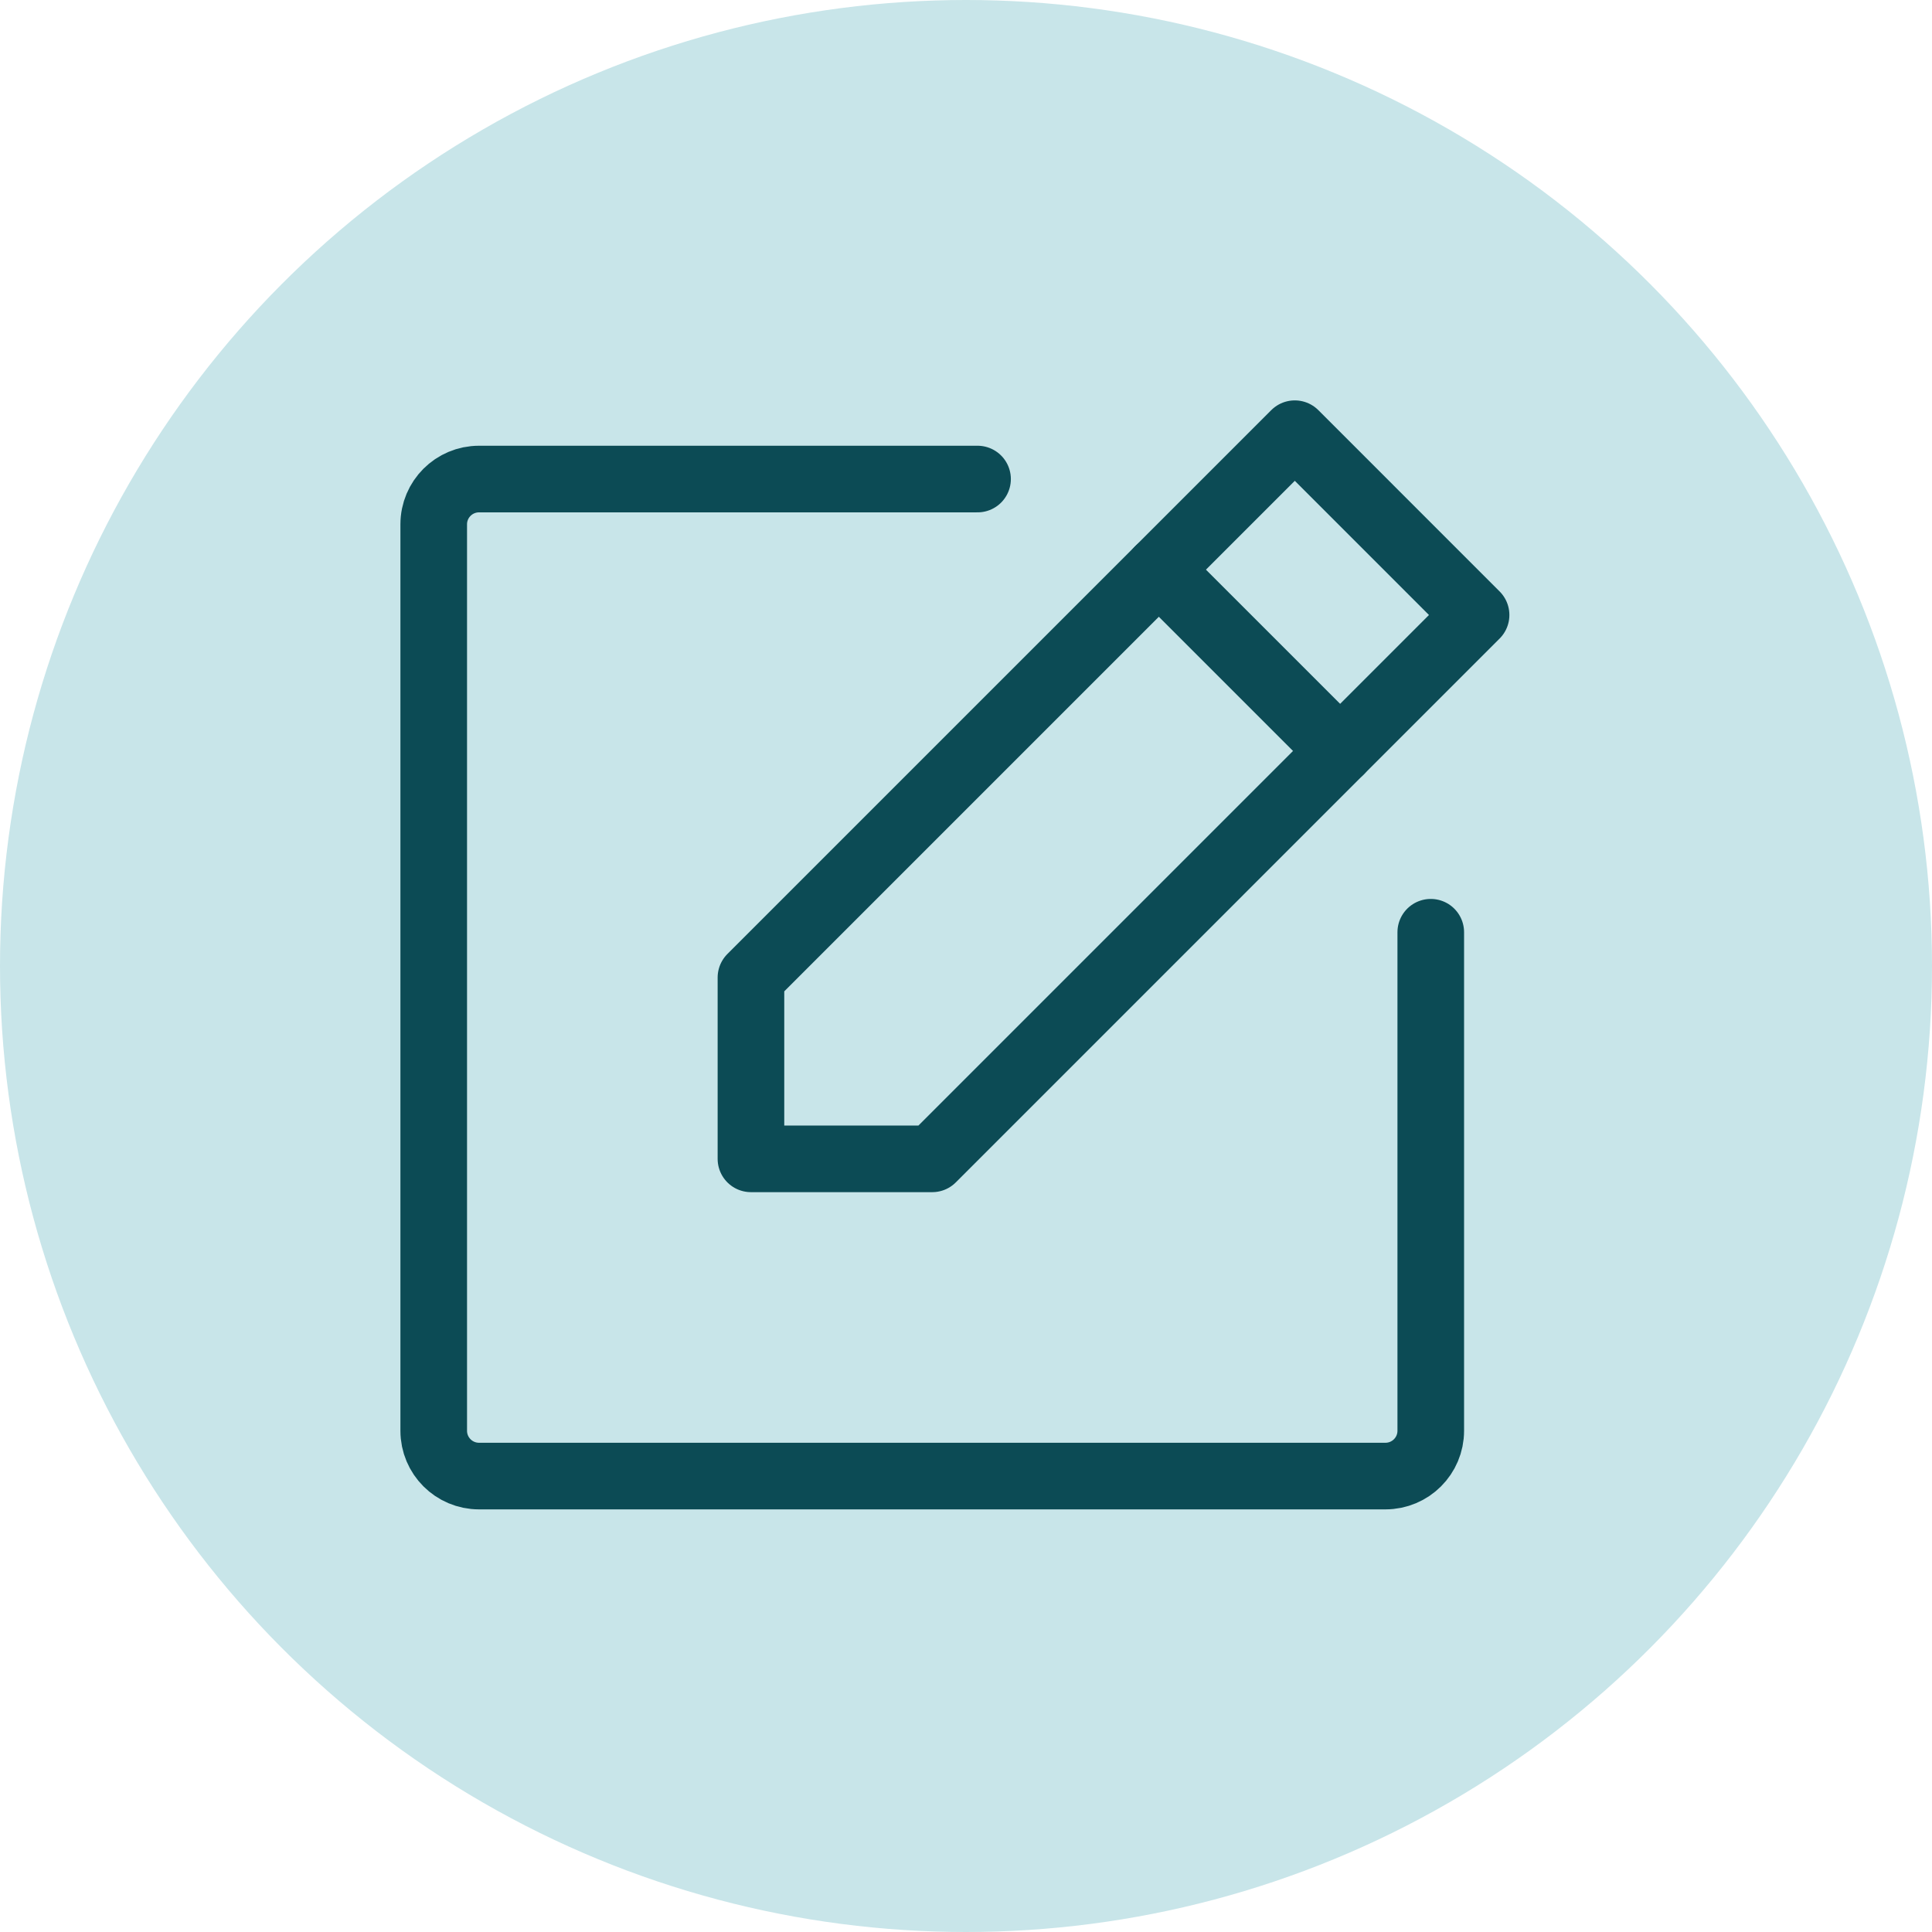
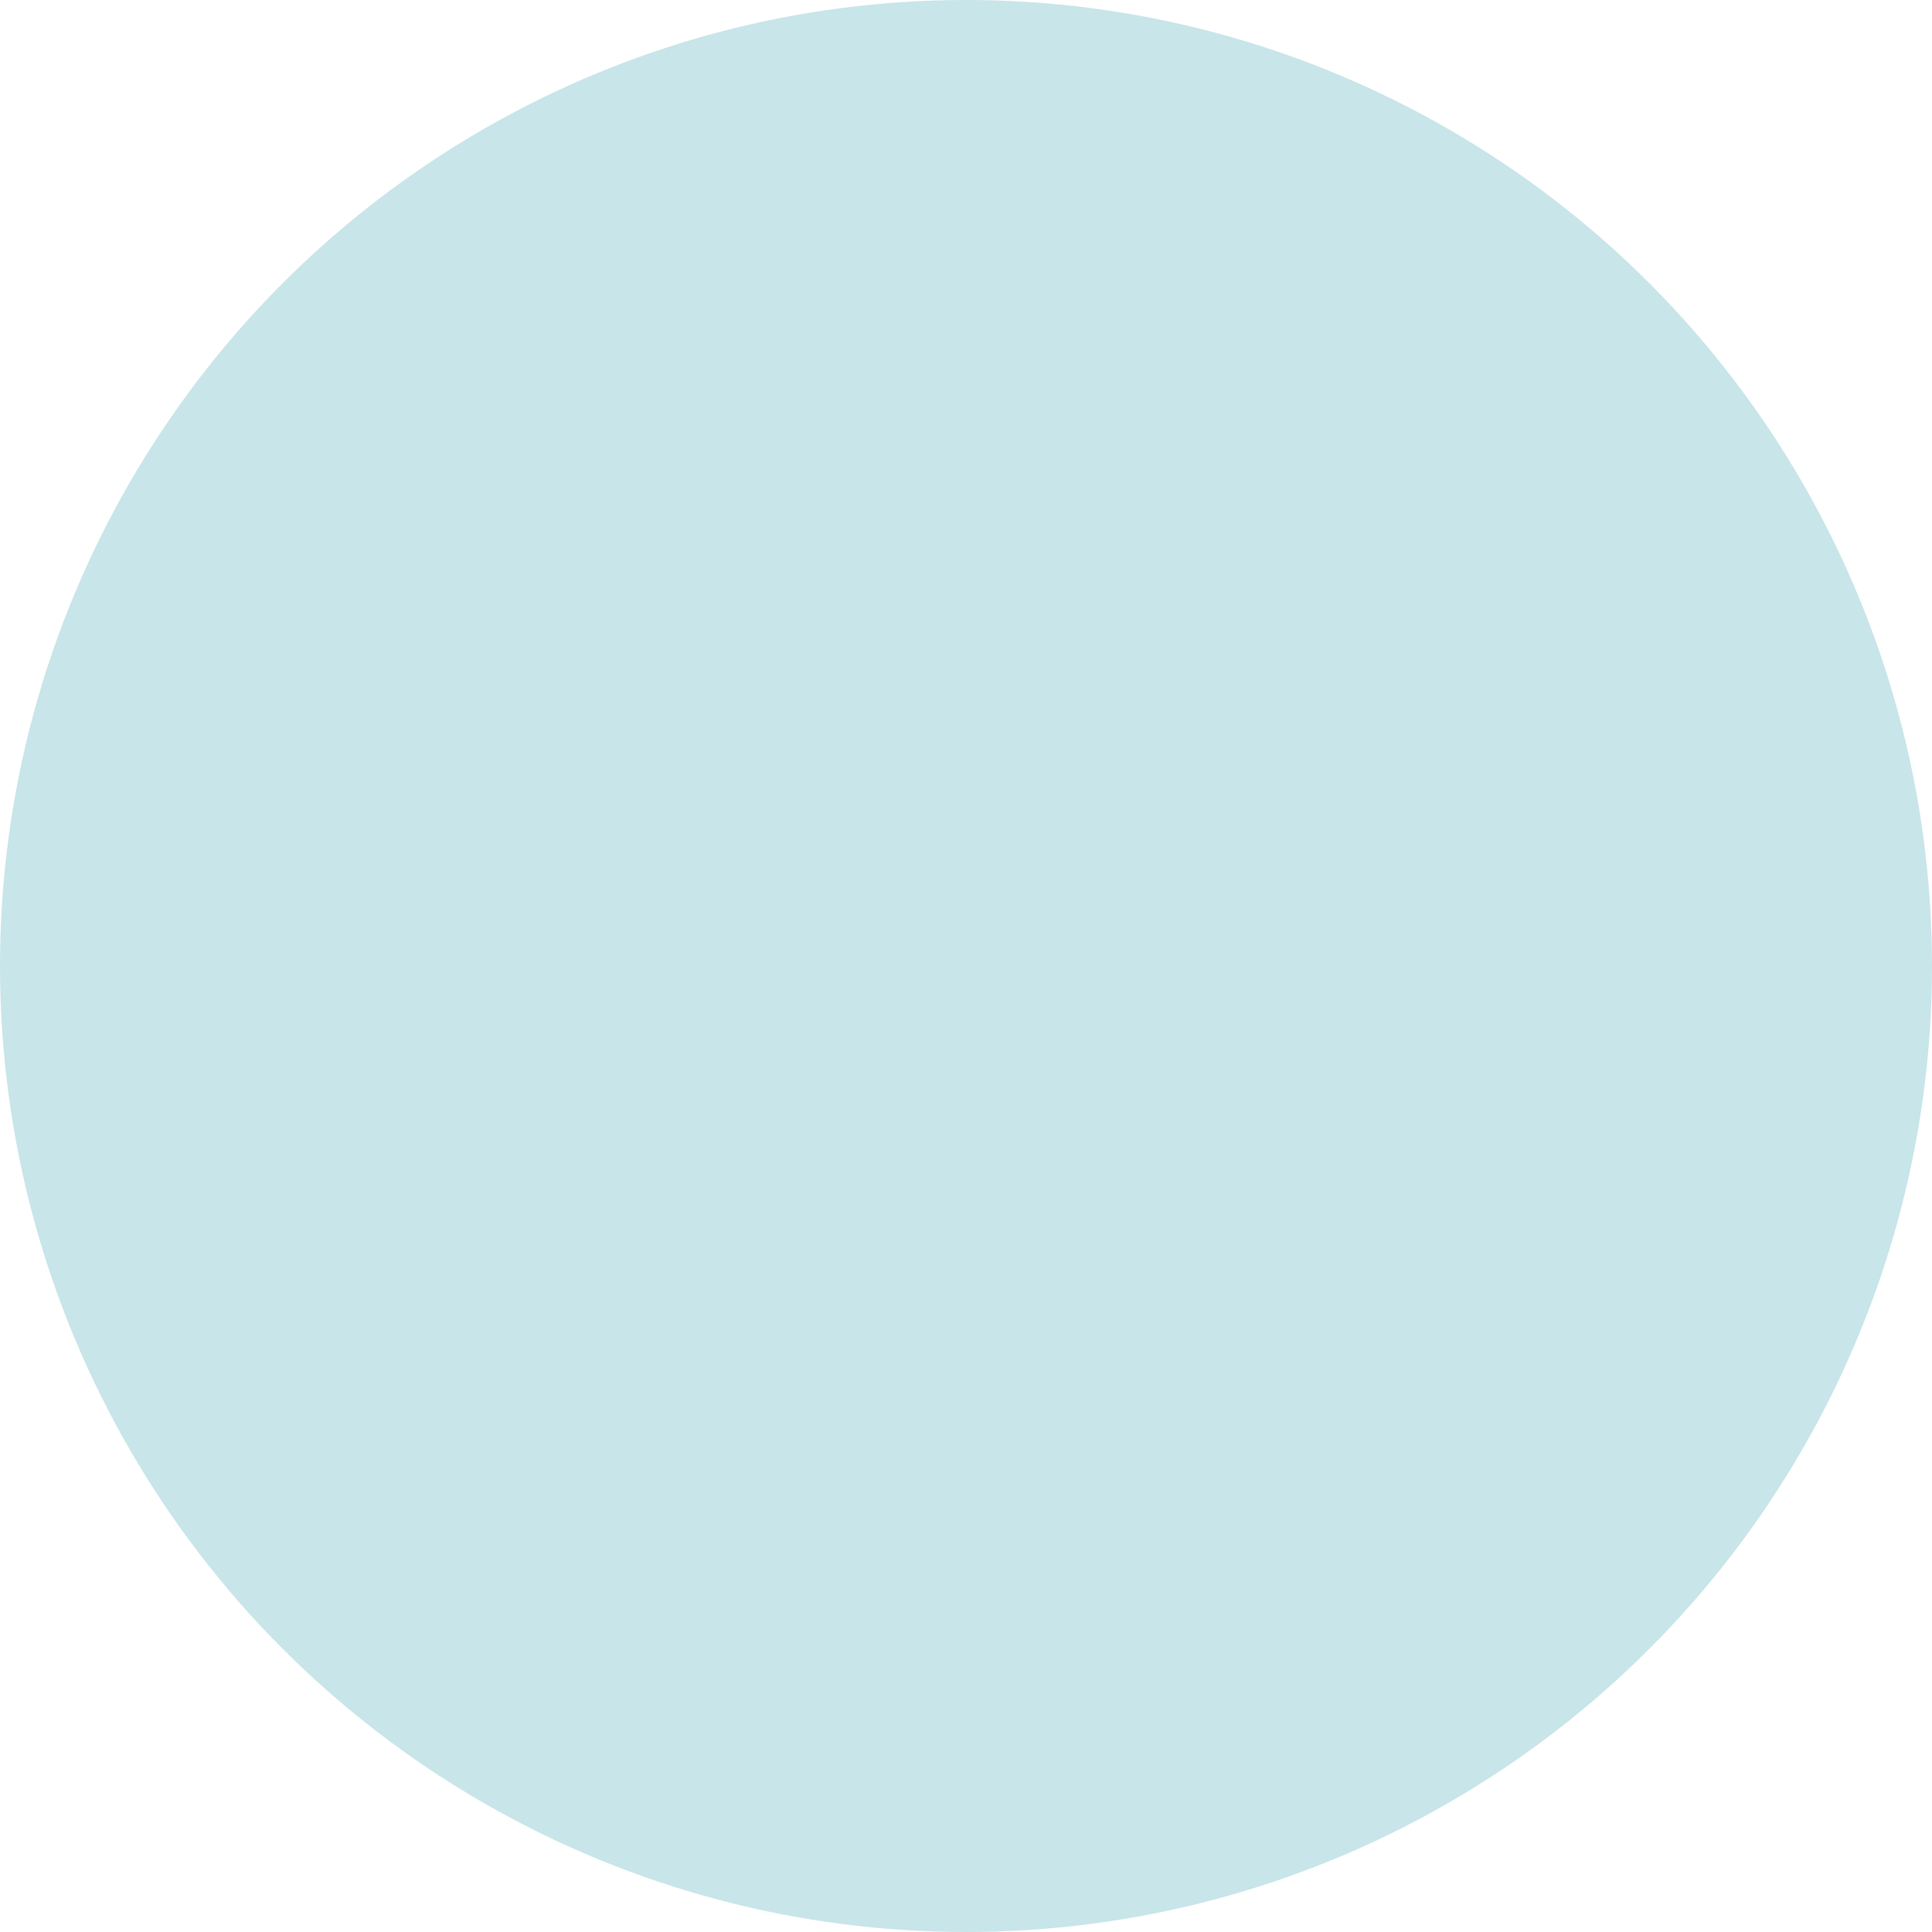
<svg xmlns="http://www.w3.org/2000/svg" width="87" height="87" viewBox="0 0 87 87" fill="none">
  <circle cx="43.5" cy="43.5" r="43.5" fill="#C8E5E9" />
  <g clip-path="url(#clip0_189_198)">
-     <path d="M41.98 52.184H33.816V44.02L58.306 19.53L66.469 27.694L41.98 52.184Z" stroke="#0C4B55" stroke-width="3" stroke-linecap="round" stroke-linejoin="round" />
+     <path d="M41.98 52.184H33.816L58.306 19.53L66.469 27.694L41.98 52.184Z" stroke="#0C4B55" stroke-width="3" stroke-linecap="round" stroke-linejoin="round" />
    <path d="M52.184 25.653L60.347 33.816" stroke="#0C4B55" stroke-width="3" stroke-linecap="round" stroke-linejoin="round" />
    <path d="M64.429 41.98V64.429C64.429 65.556 63.515 66.469 62.388 66.469H21.572C20.444 66.469 19.531 65.556 19.531 64.429V23.612C19.531 22.485 20.444 21.572 21.572 21.572H44.02" stroke="#0C4B55" stroke-width="3" stroke-linecap="round" stroke-linejoin="round" />
  </g>
  <defs>
    <clipPath id="clip0_189_198">
-       <rect width="50" height="50" fill="white" transform="translate(18 18)" />
-     </clipPath>
+       </clipPath>
  </defs>
</svg>